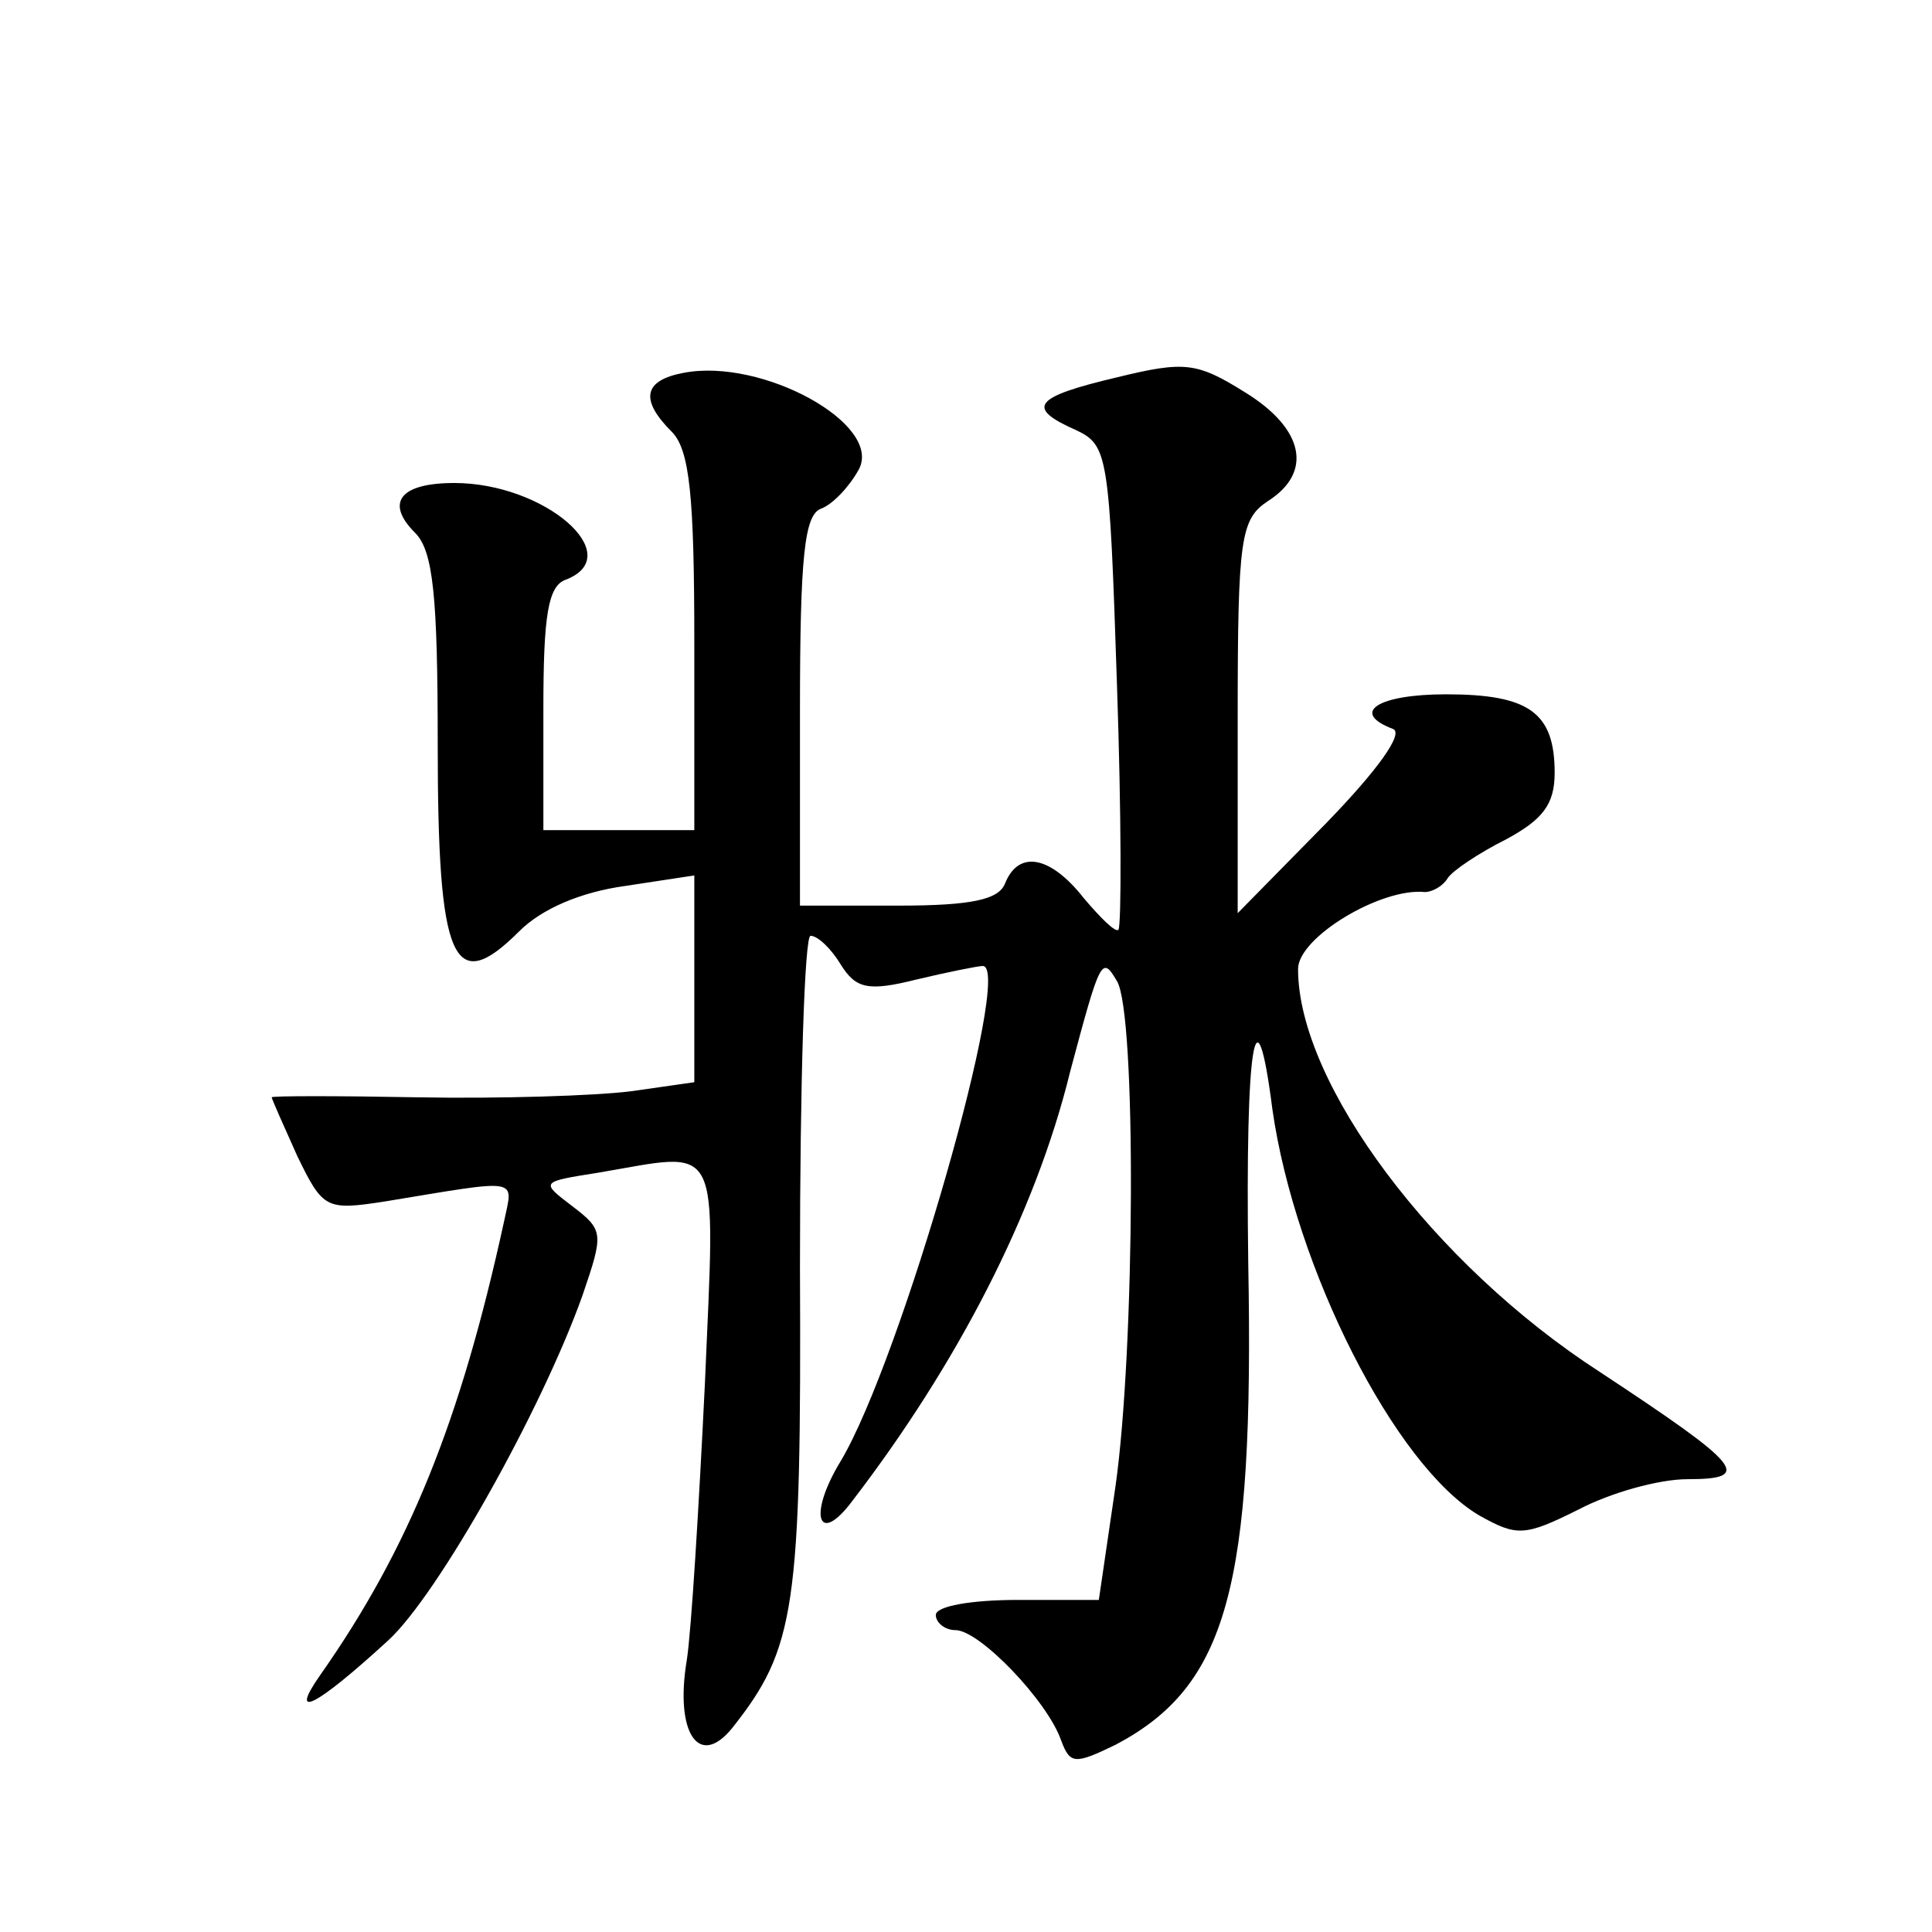
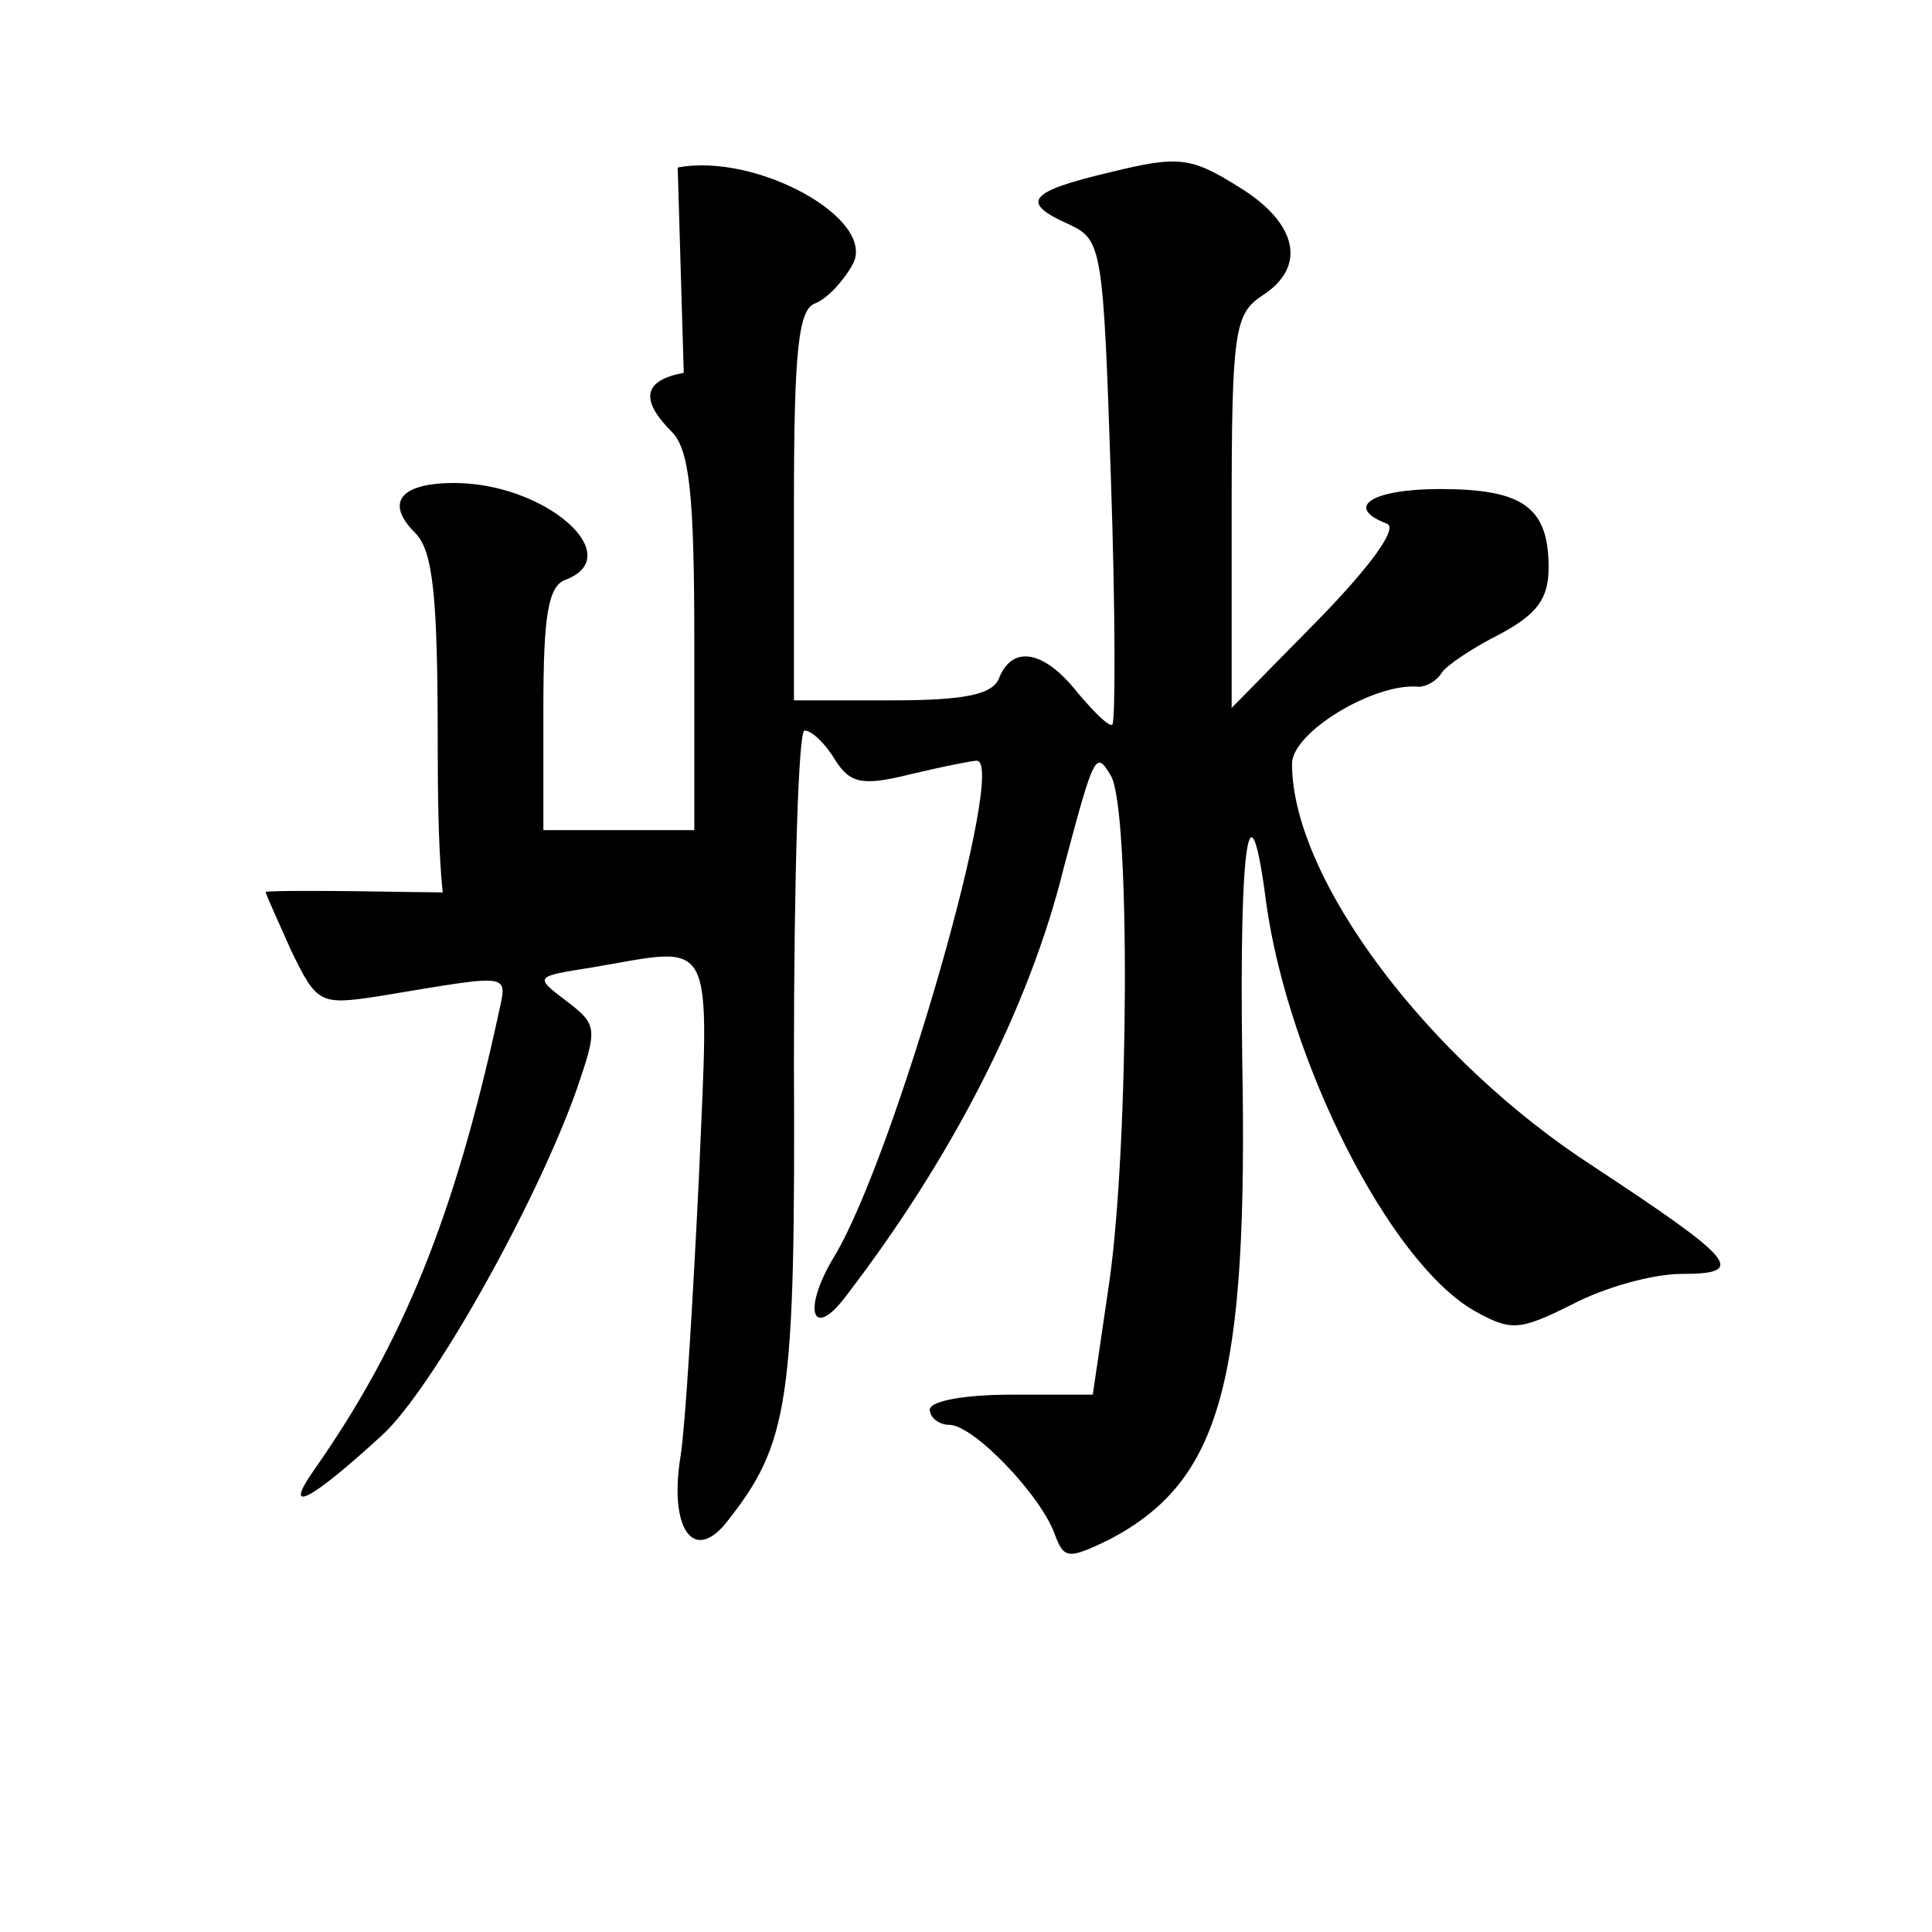
<svg xmlns="http://www.w3.org/2000/svg" version="1.0" width="128pt" height="128pt" viewBox="0 0 128 128" preserveAspectRatio="xMidYMid meet">
  <g transform="translate(0,128) scale(0.1,-0.1)" fill="#0" stroke="none">
-     <path d="M453 1033 c-27 -5 -29 -18 -8 -39 12 -12 15 -43 15 -140 l0 -124 -50 0 -50 0 0 80 c0 62 3 82 15 86 41 16 -14 64 -74 64 -36 0 -46 -13 -26 -33 12 -12 15 -42 15 -140 0 -144 10 -168 54 -124 15 15 41 26 70 30 l46 7 0 -69 0 -68 -42 -6 c-24 -3 -87 -5 -141 -4 -53 1 -97 1 -97 0 0 -1 8 -19 17 -39 17 -35 19 -36 58 -30 91 15 85 16 79 -13 -29 -133 -63 -217 -122 -301 -21 -30 -3 -21 45 23 33 30 102 153 129 229 14 41 14 43 -7 59 -21 16 -21 16 17 22 83 14 78 25 71 -140 -4 -82 -9 -164 -12 -183 -8 -48 8 -72 30 -45 42 53 46 79 45 306 0 121 3 219 7 219 5 0 14 -9 20 -19 10 -16 18 -18 50 -10 21 5 41 9 44 9 21 1 -54 -261 -94 -328 -22 -36 -15 -57 8 -26 69 90 121 190 144 284 20 75 21 77 31 60 13 -21 12 -244 -1 -335 l-11 -75 -54 0 c-30 0 -54 -4 -54 -10 0 -5 6 -10 13 -10 16 0 61 -47 70 -73 6 -16 9 -16 36 -3 74 39 92 104 88 319 -2 146 5 188 16 102 15 -105 81 -236 137 -269 25 -14 30 -14 66 4 21 11 53 20 72 20 44 0 36 9 -58 71 -110 71 -200 191 -200 267 0 21 55 54 84 51 5 0 12 4 15 9 3 5 21 17 39 26 24 13 32 23 32 44 0 40 -17 52 -72 52 -45 0 -64 -12 -35 -23 7 -3 -10 -27 -45 -63 l-58 -59 0 130 c0 119 2 131 20 143 30 19 24 48 -15 72 -32 20 -40 21 -85 10 -55 -13 -61 -20 -27 -35 21 -10 22 -16 27 -168 3 -87 3 -160 1 -163 -2 -2 -12 8 -23 21 -22 28 -43 32 -52 10 -4 -11 -22 -15 -71 -15 l-65 0 0 129 c0 103 3 130 14 134 8 3 19 15 25 26 16 30 -64 74 -116 64z" />
+     <path d="M453 1033 c-27 -5 -29 -18 -8 -39 12 -12 15 -43 15 -140 l0 -124 -50 0 -50 0 0 80 c0 62 3 82 15 86 41 16 -14 64 -74 64 -36 0 -46 -13 -26 -33 12 -12 15 -42 15 -140 0 -144 10 -168 54 -124 15 15 41 26 70 30 c-24 -3 -87 -5 -141 -4 -53 1 -97 1 -97 0 0 -1 8 -19 17 -39 17 -35 19 -36 58 -30 91 15 85 16 79 -13 -29 -133 -63 -217 -122 -301 -21 -30 -3 -21 45 23 33 30 102 153 129 229 14 41 14 43 -7 59 -21 16 -21 16 17 22 83 14 78 25 71 -140 -4 -82 -9 -164 -12 -183 -8 -48 8 -72 30 -45 42 53 46 79 45 306 0 121 3 219 7 219 5 0 14 -9 20 -19 10 -16 18 -18 50 -10 21 5 41 9 44 9 21 1 -54 -261 -94 -328 -22 -36 -15 -57 8 -26 69 90 121 190 144 284 20 75 21 77 31 60 13 -21 12 -244 -1 -335 l-11 -75 -54 0 c-30 0 -54 -4 -54 -10 0 -5 6 -10 13 -10 16 0 61 -47 70 -73 6 -16 9 -16 36 -3 74 39 92 104 88 319 -2 146 5 188 16 102 15 -105 81 -236 137 -269 25 -14 30 -14 66 4 21 11 53 20 72 20 44 0 36 9 -58 71 -110 71 -200 191 -200 267 0 21 55 54 84 51 5 0 12 4 15 9 3 5 21 17 39 26 24 13 32 23 32 44 0 40 -17 52 -72 52 -45 0 -64 -12 -35 -23 7 -3 -10 -27 -45 -63 l-58 -59 0 130 c0 119 2 131 20 143 30 19 24 48 -15 72 -32 20 -40 21 -85 10 -55 -13 -61 -20 -27 -35 21 -10 22 -16 27 -168 3 -87 3 -160 1 -163 -2 -2 -12 8 -23 21 -22 28 -43 32 -52 10 -4 -11 -22 -15 -71 -15 l-65 0 0 129 c0 103 3 130 14 134 8 3 19 15 25 26 16 30 -64 74 -116 64z" />
  </g>
</svg>